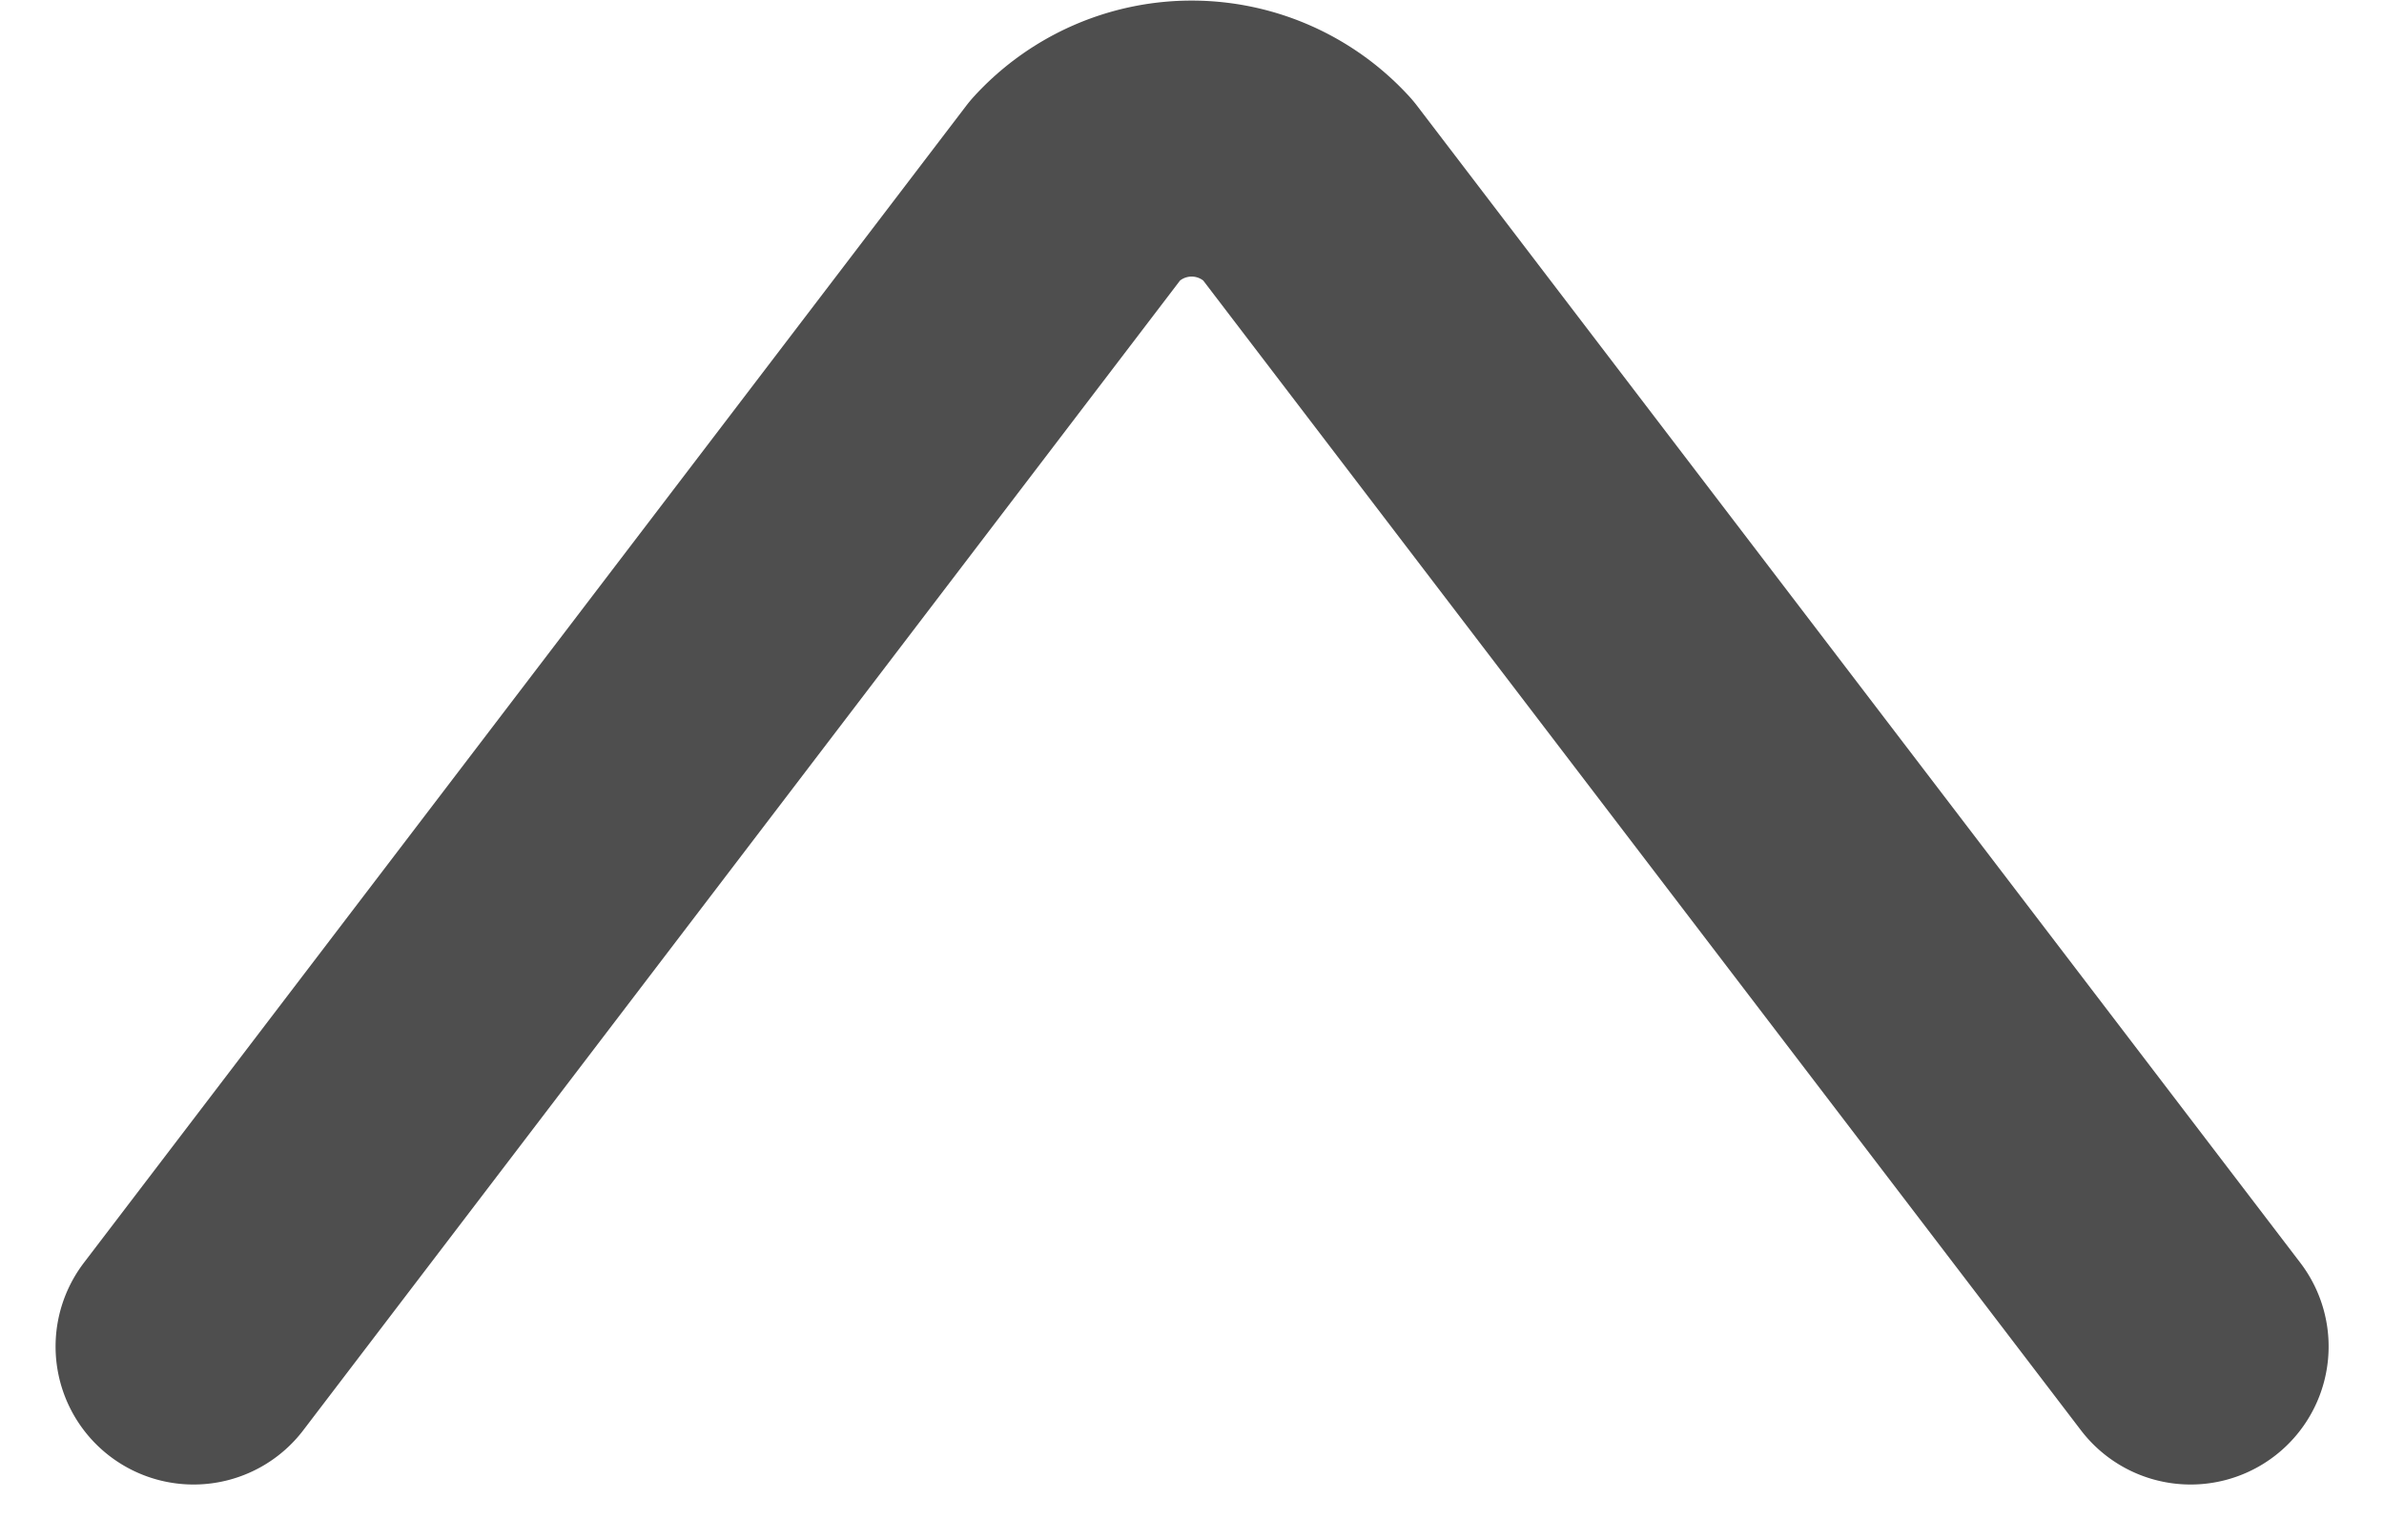
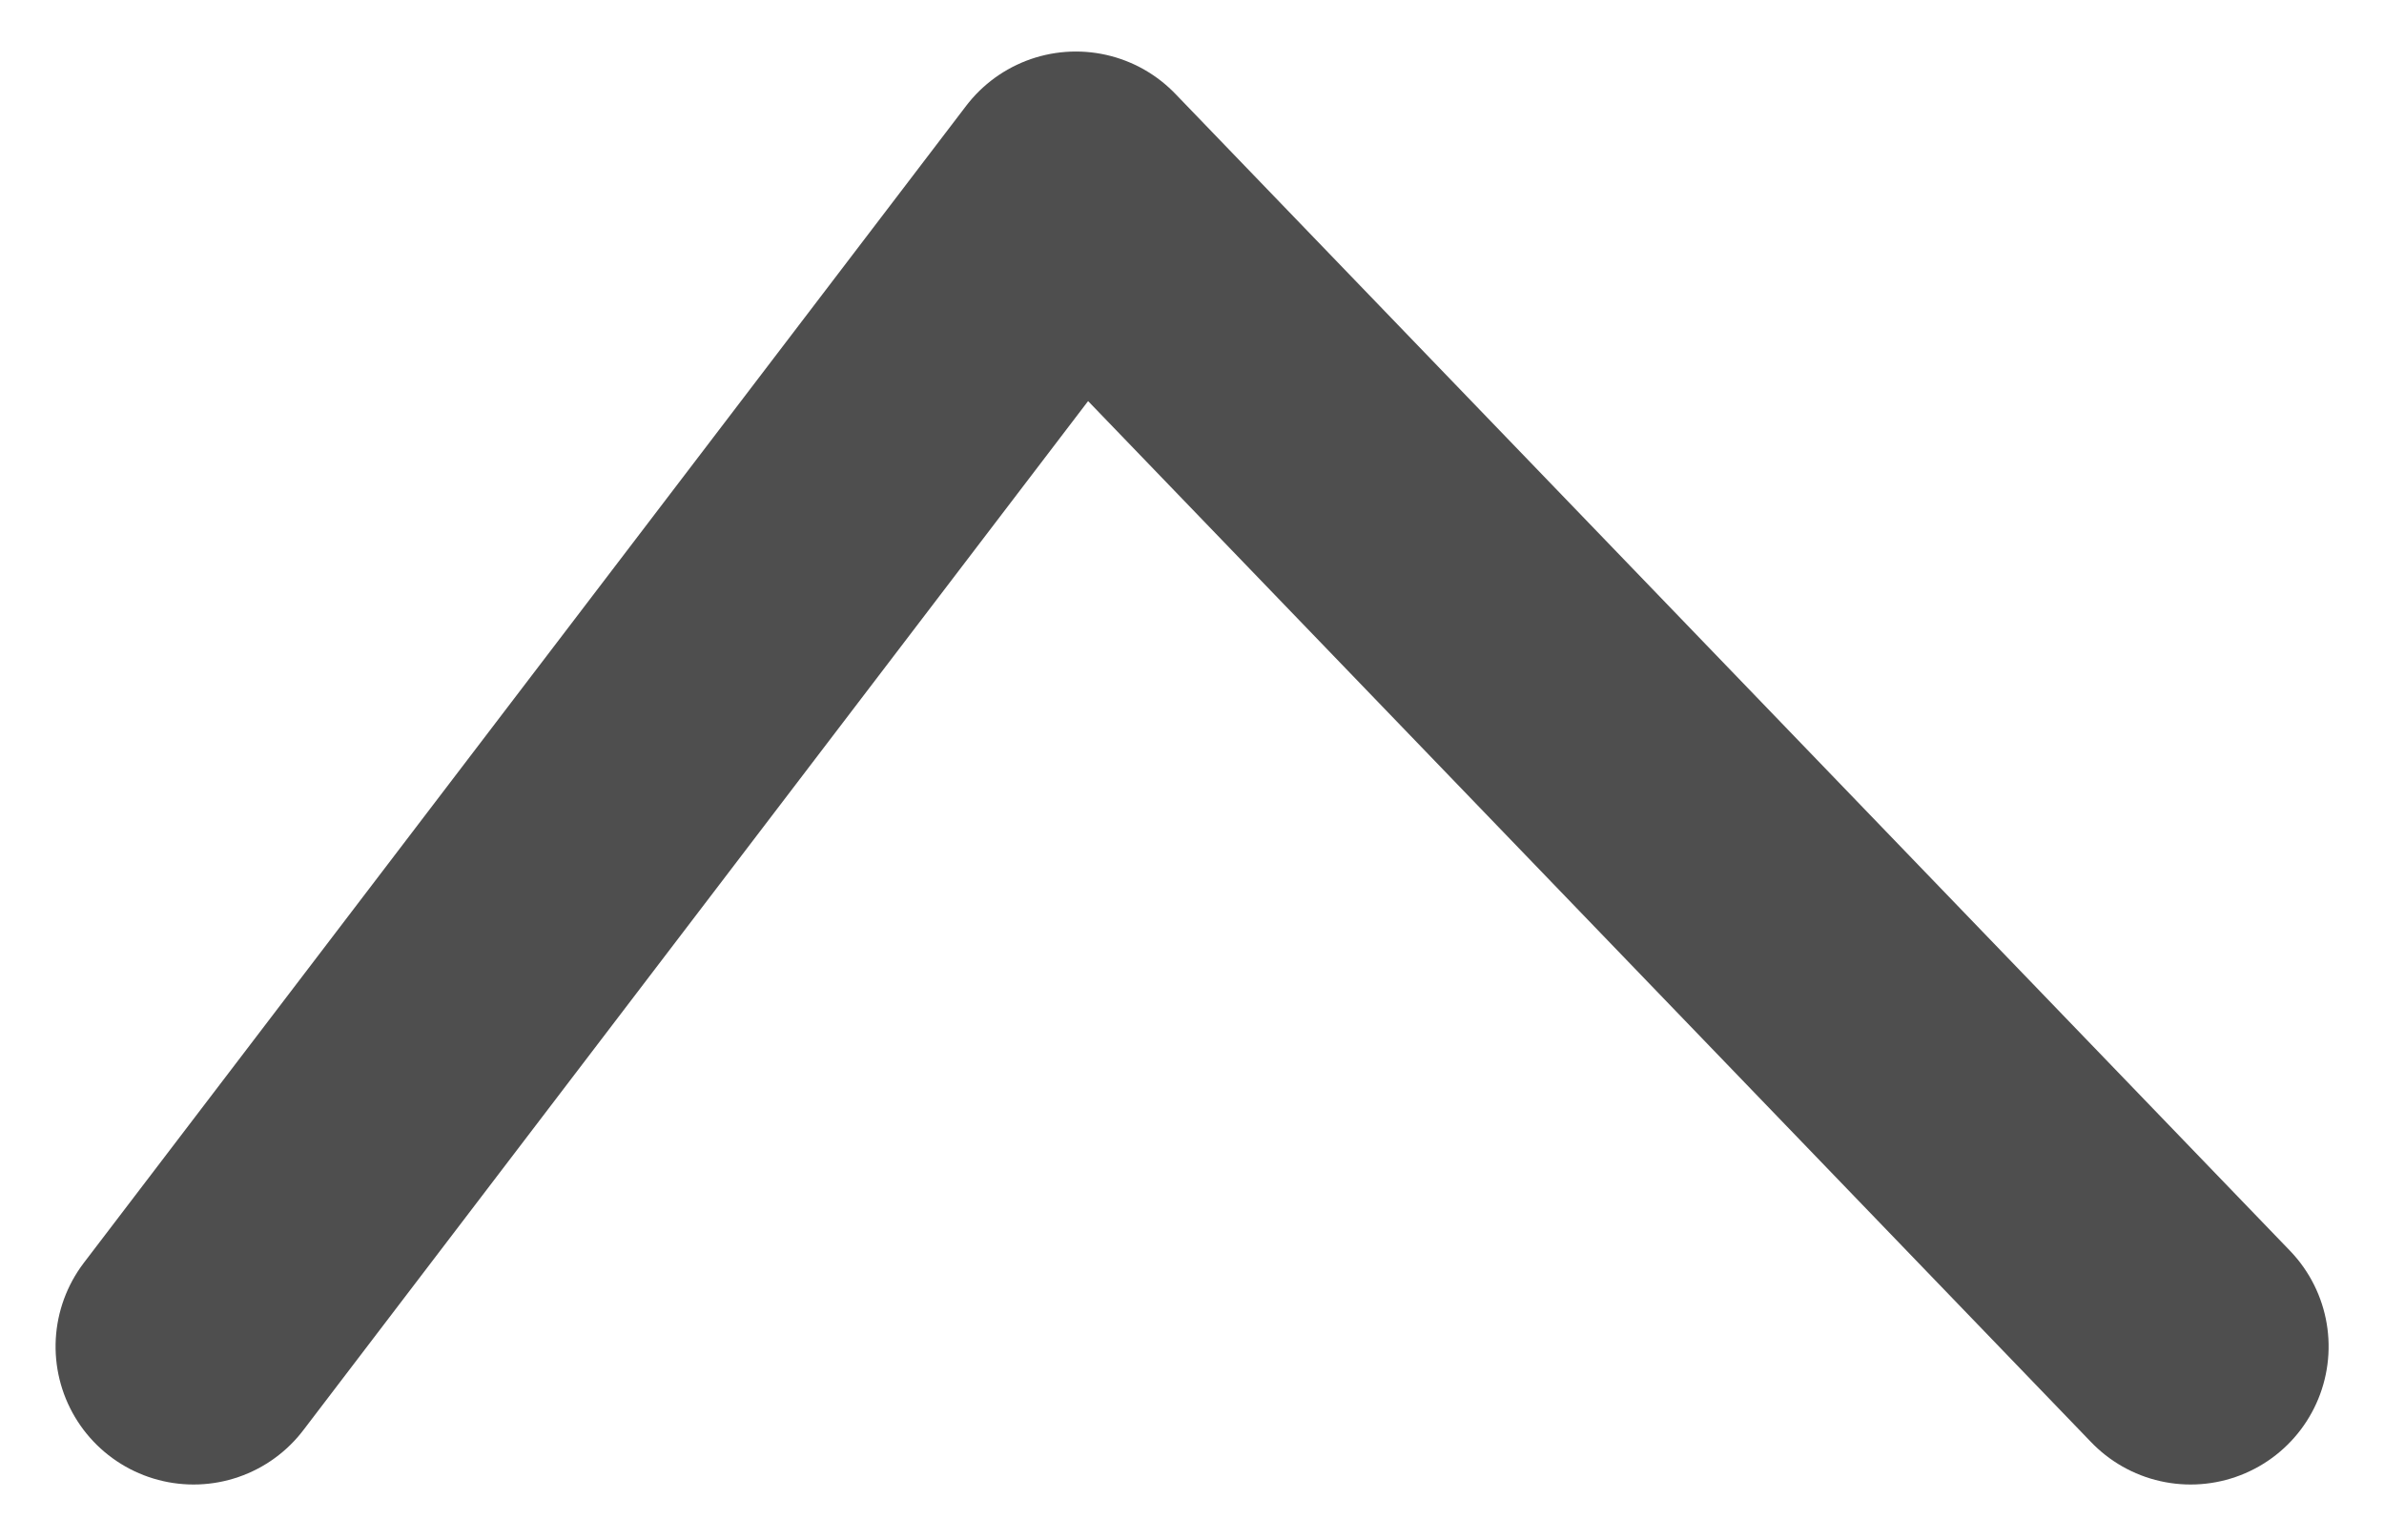
<svg xmlns="http://www.w3.org/2000/svg" width="12.956" height="8.369" viewBox="0 0 12.956 8.369">
-   <path id="Tracé_412" data-name="Tracé 412" d="M6.568,10.853.28,6.058A.853.853,0,0,1,.28,4.8L6.568,0" transform="translate(11.905 0.75) rotate(90)" fill="none" stroke="#4e4e4e" stroke-linecap="round" stroke-linejoin="round" stroke-miterlimit="10" stroke-width="1.5" />
+   <path id="Tracé_412" data-name="Tracé 412" d="M6.568,10.853.28,6.058L6.568,0" transform="translate(11.905 0.75) rotate(90)" fill="none" stroke="#4e4e4e" stroke-linecap="round" stroke-linejoin="round" stroke-miterlimit="10" stroke-width="1.5" />
</svg>